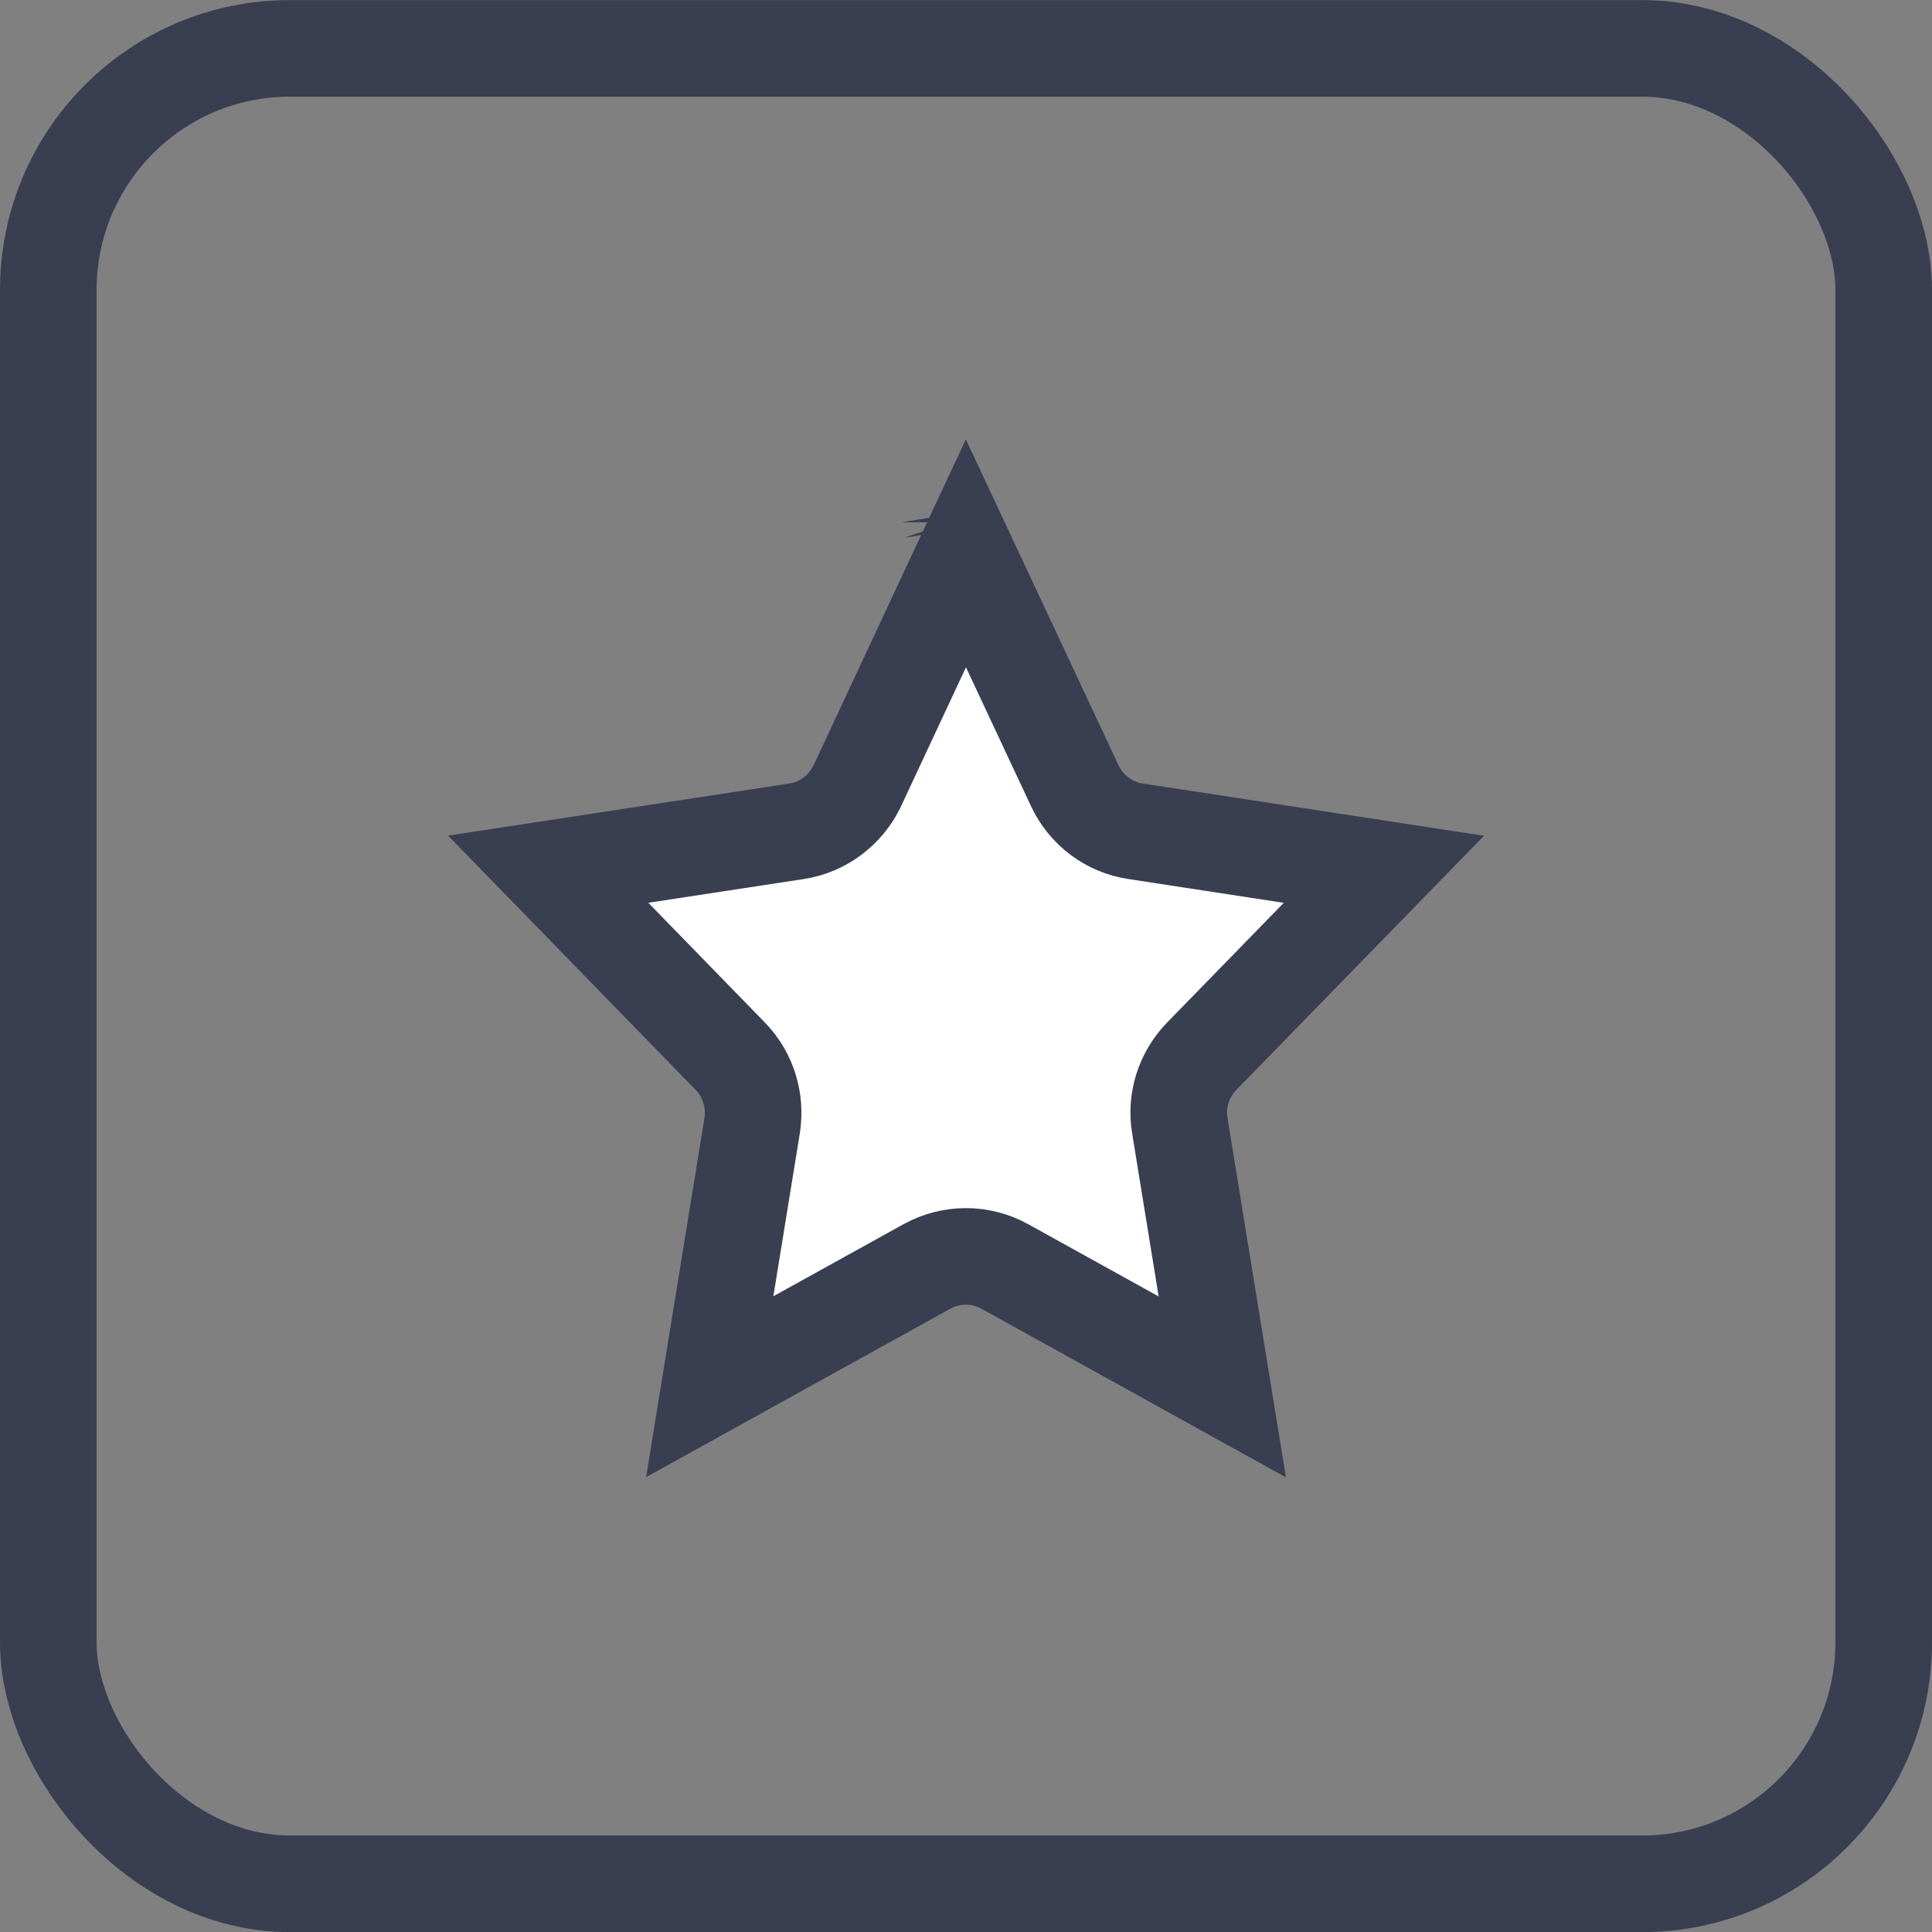
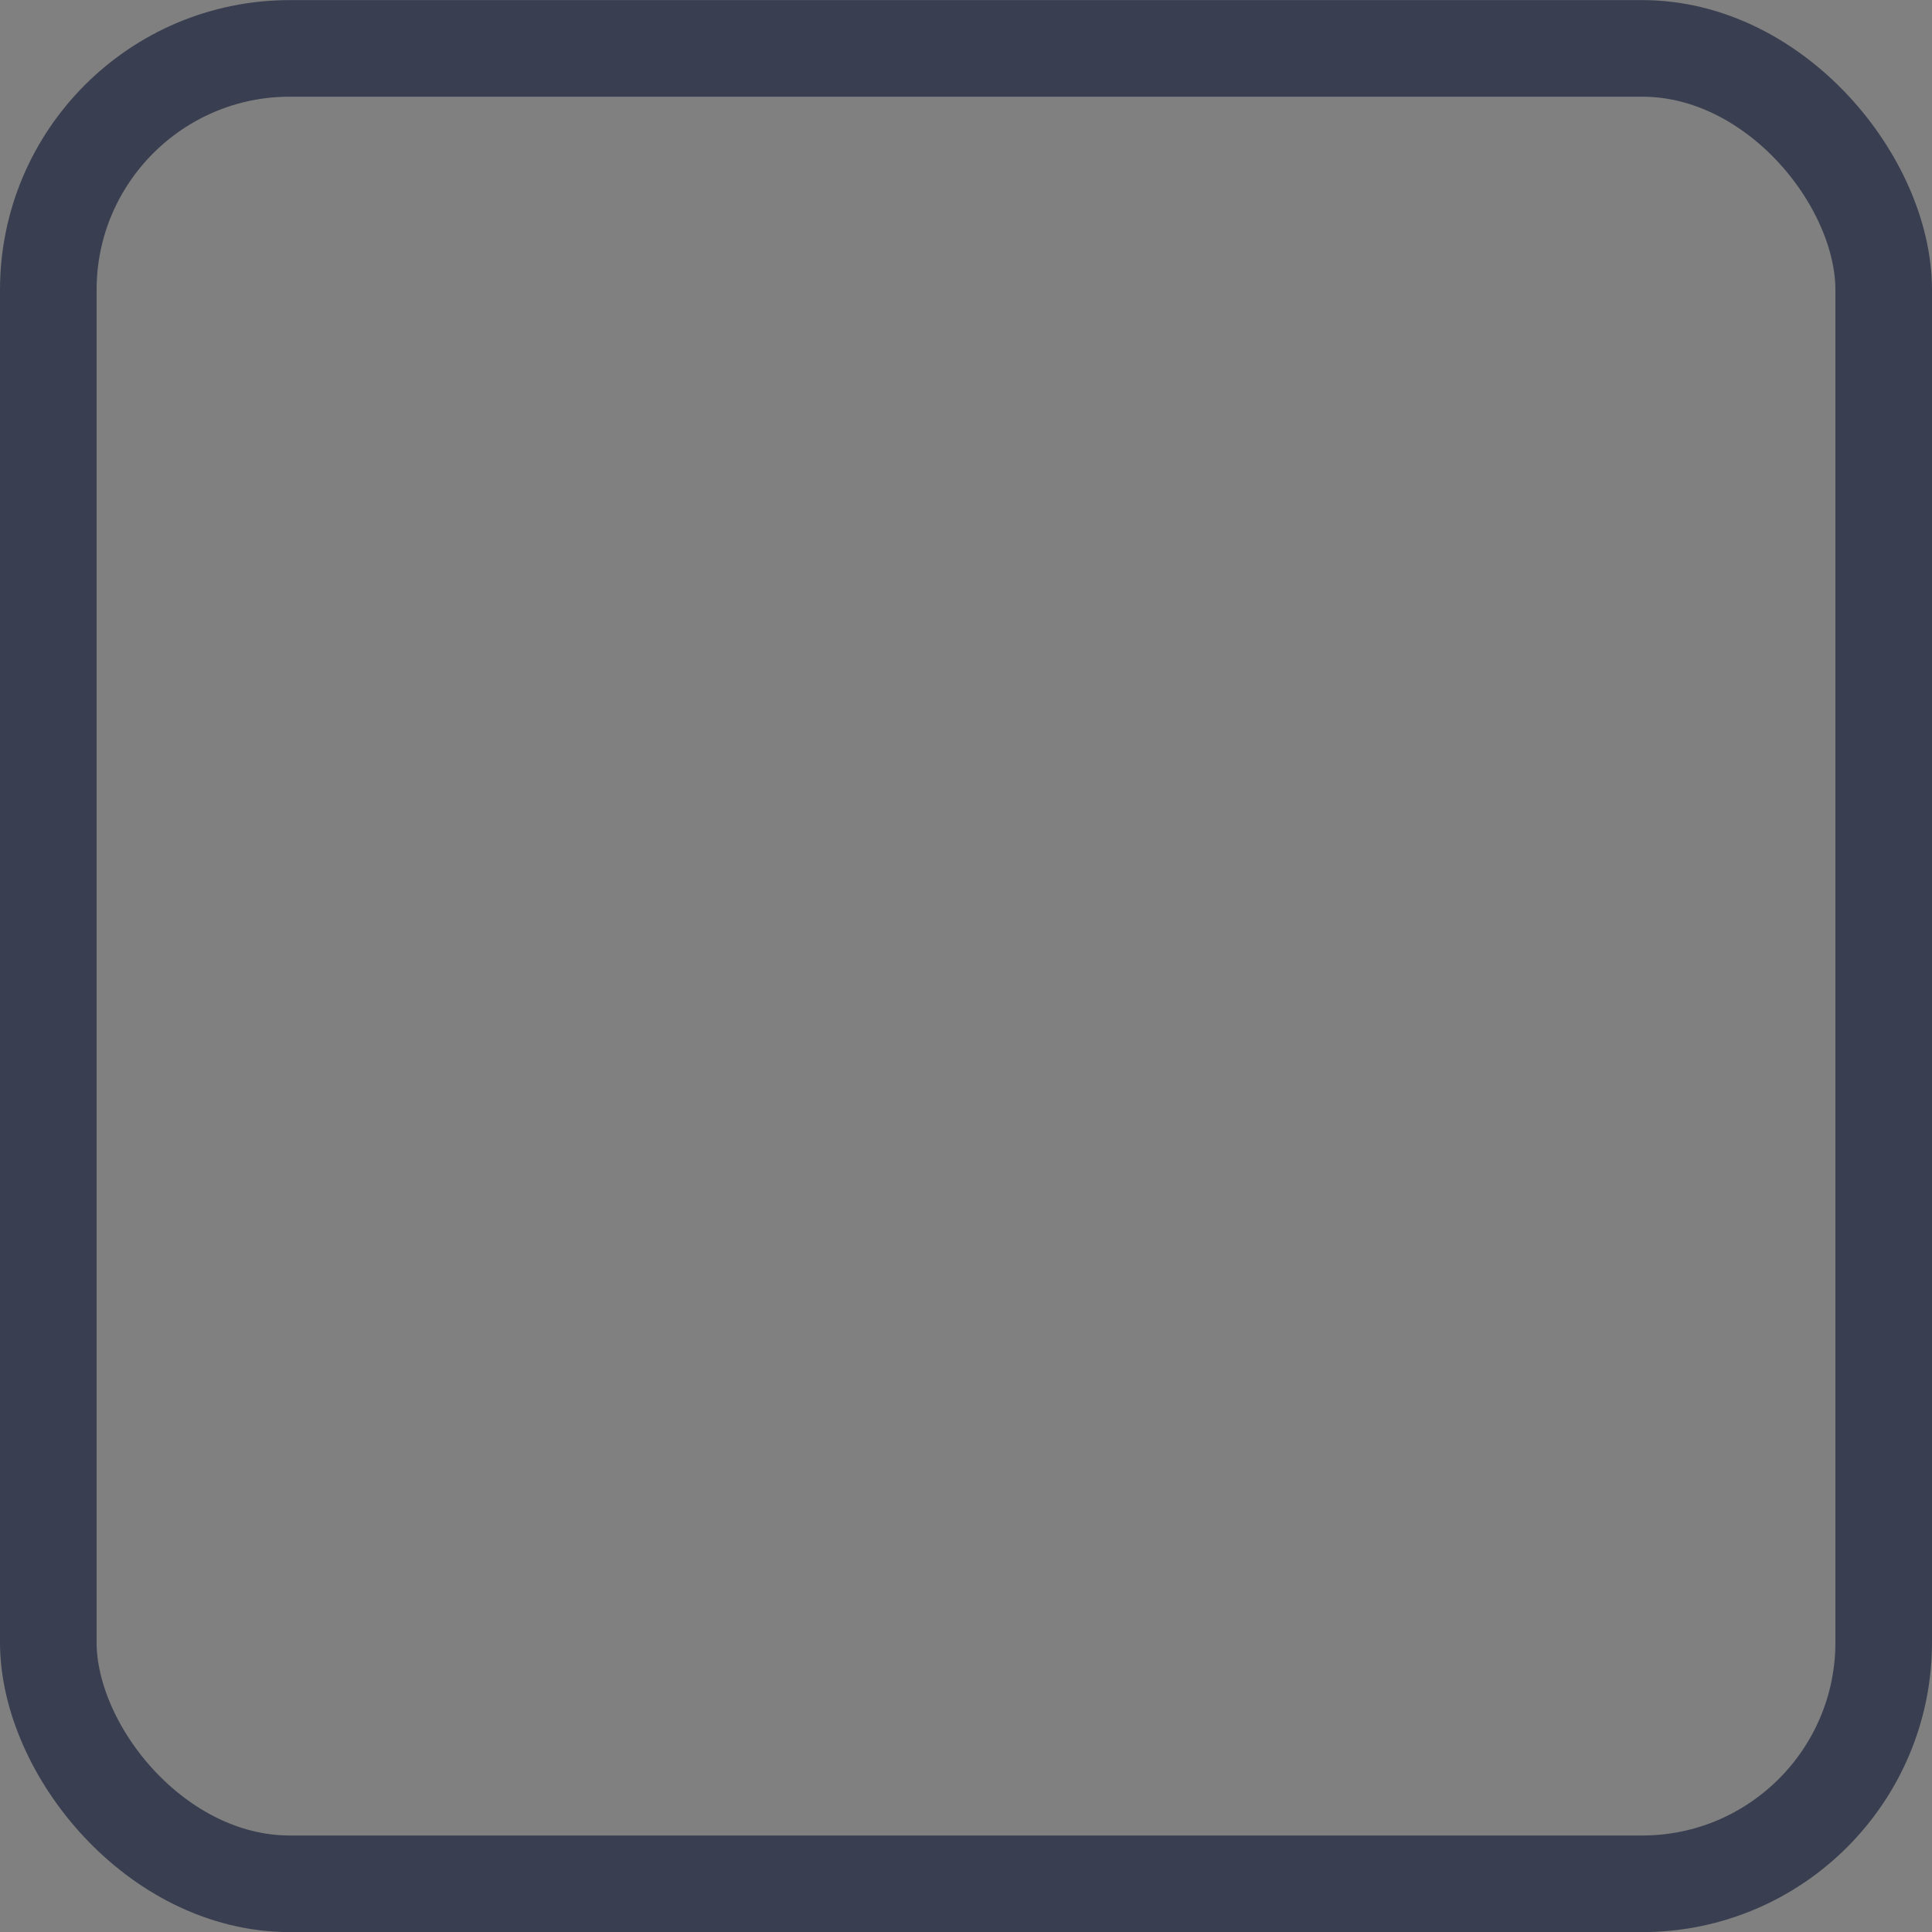
<svg xmlns="http://www.w3.org/2000/svg" width="20" height="20" viewBox="0 0 20 20" fill="none">
  <rect x="0" y="0" width="20" height="20" fill="#808080" stroke="none" />
  <rect x="0.5" y="0.501" width="19" height="19" rx="2.5" stroke="#393F50" />
-   <path d="M11.127 8.136L11.127 8.136C11.244 8.384 11.477 8.565 11.76 8.606L14.326 8.999L12.44 10.934L12.44 10.934L12.437 10.937C12.258 11.124 12.168 11.387 12.214 11.656L12.653 14.357L10.405 13.112C10.15 12.97 9.845 12.973 9.596 13.11L9.594 13.111L7.347 14.355L7.786 11.654L7.786 11.654L7.787 11.647C7.824 11.396 7.751 11.132 7.562 10.936L7.562 10.936L7.56 10.934L5.675 8.998L8.242 8.606C8.524 8.564 8.752 8.382 8.869 8.147L8.869 8.147L8.874 8.136L9.999 5.728L11.127 8.136ZM9.849 5.407C9.849 5.406 9.848 5.405 9.848 5.404L9.848 5.404L9.849 5.407Z" fill="white" stroke="#393F50" />
</svg>